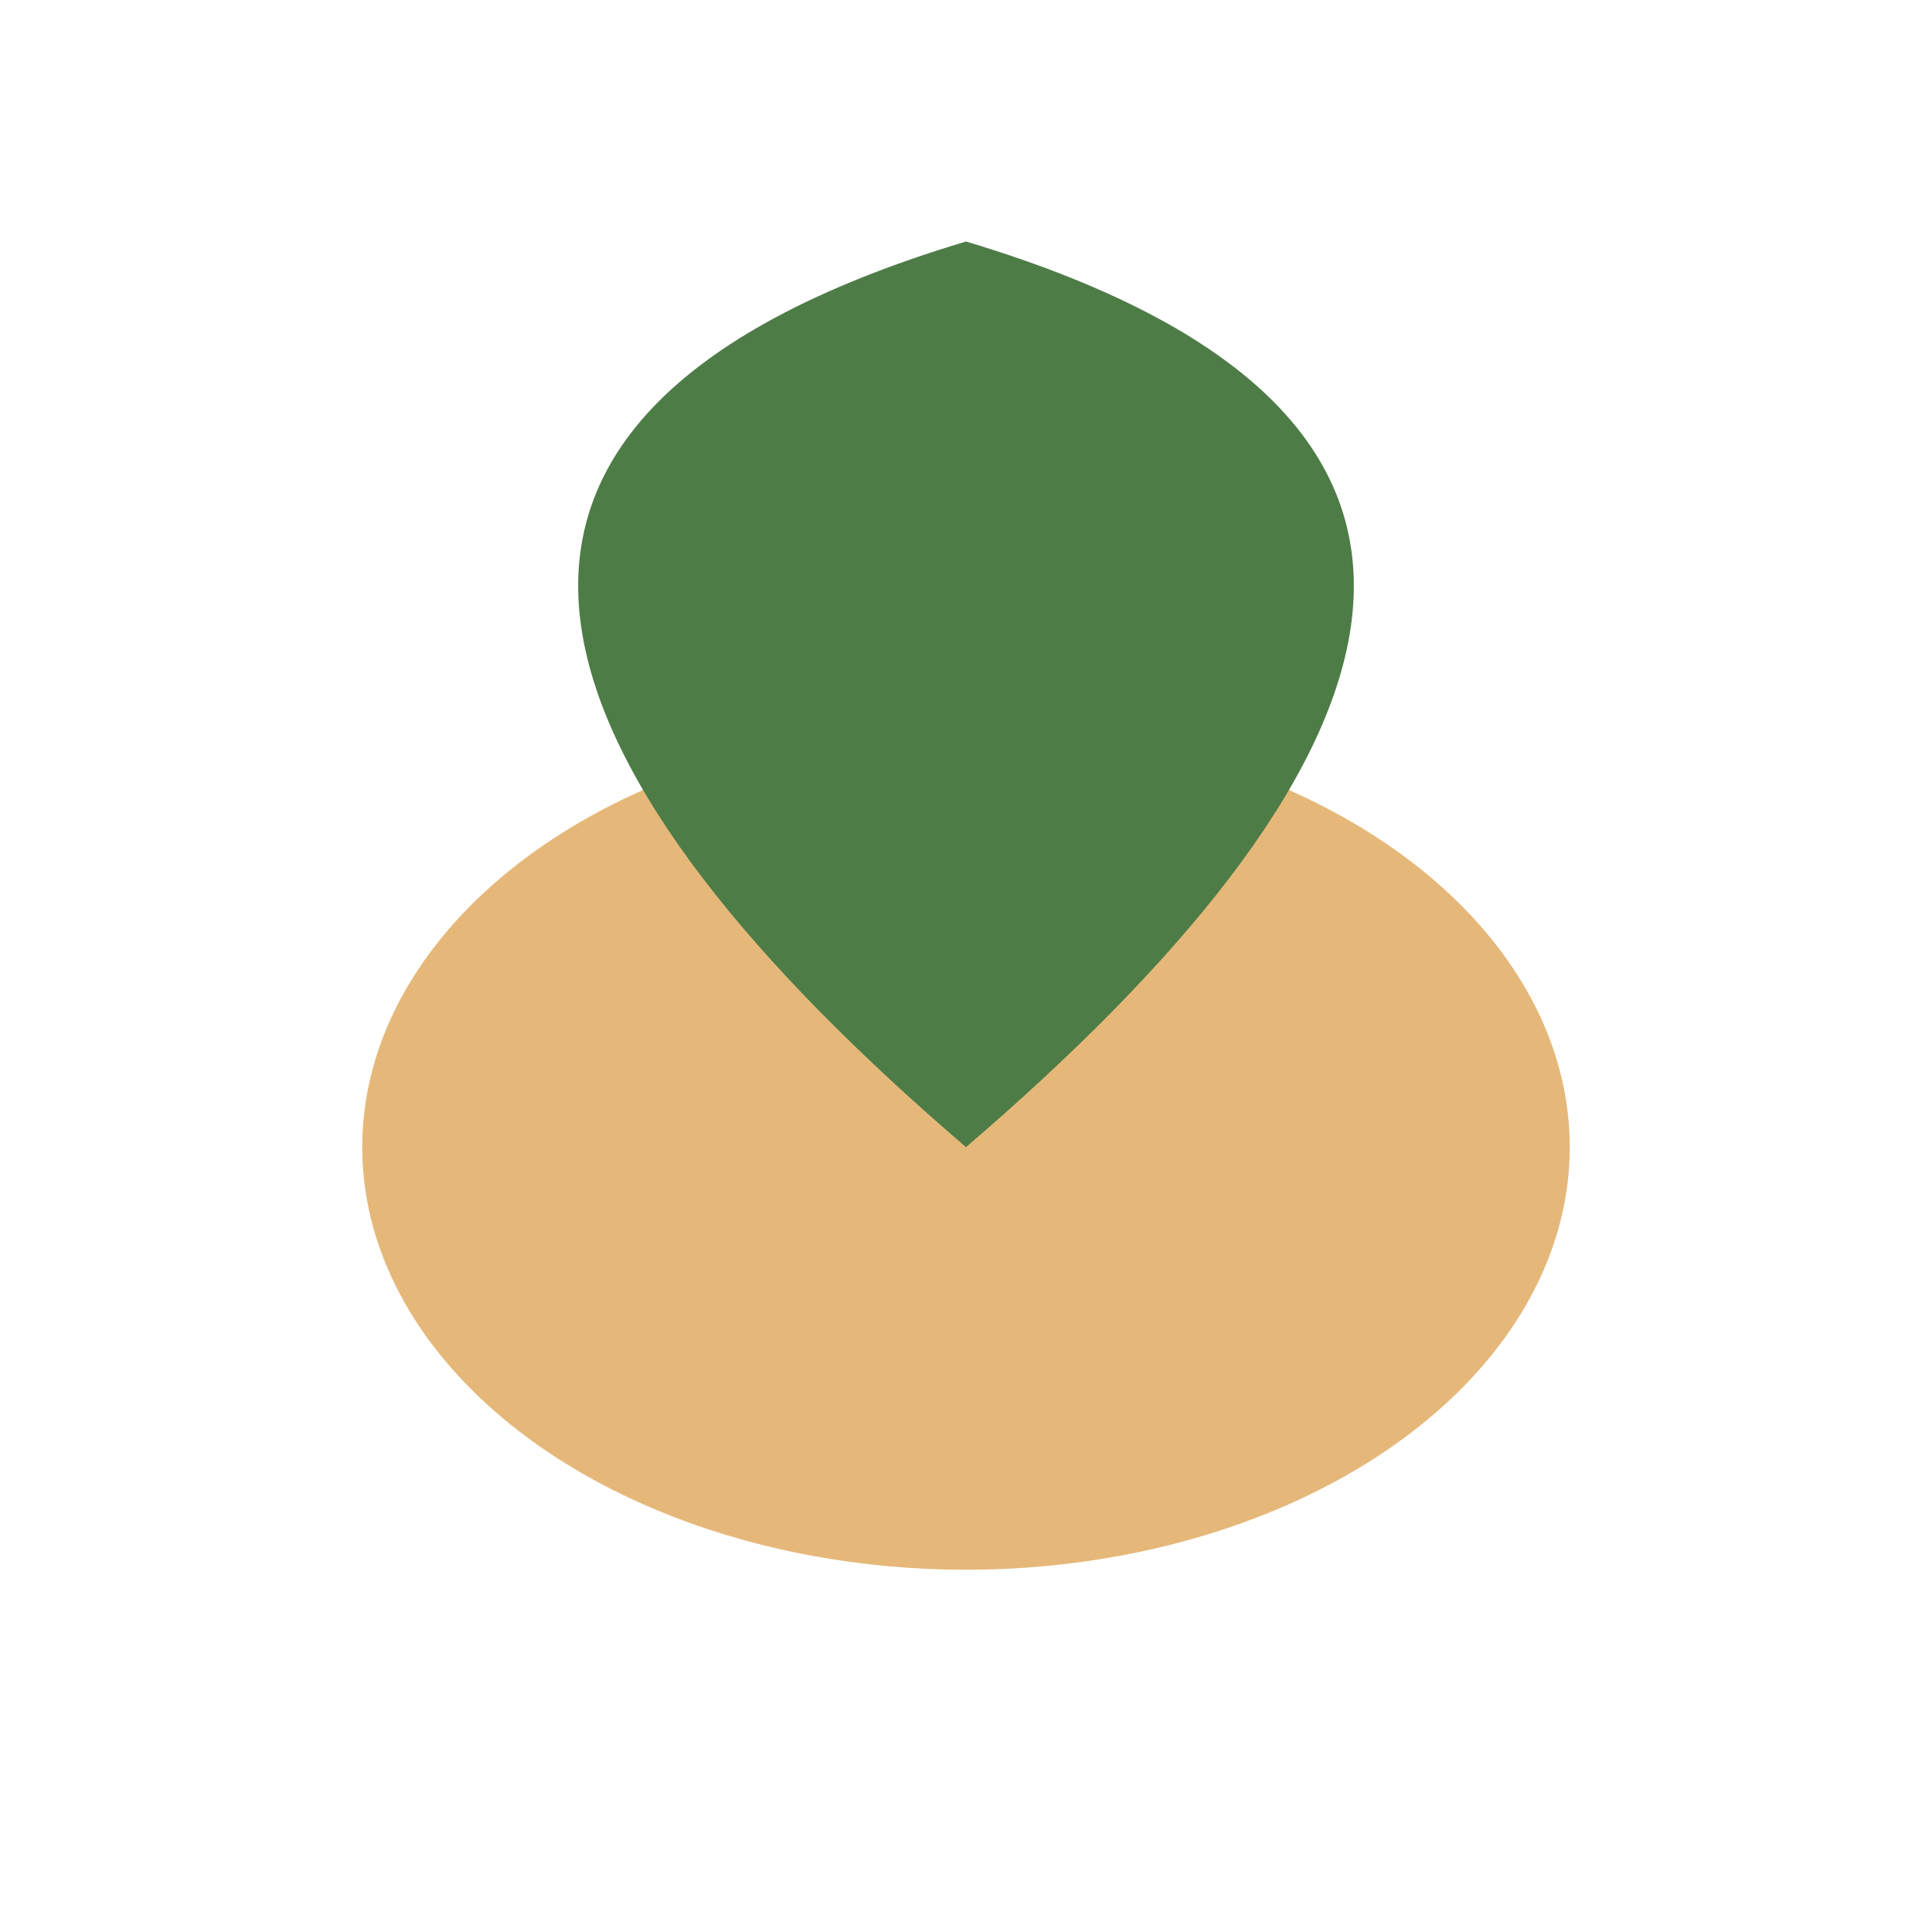
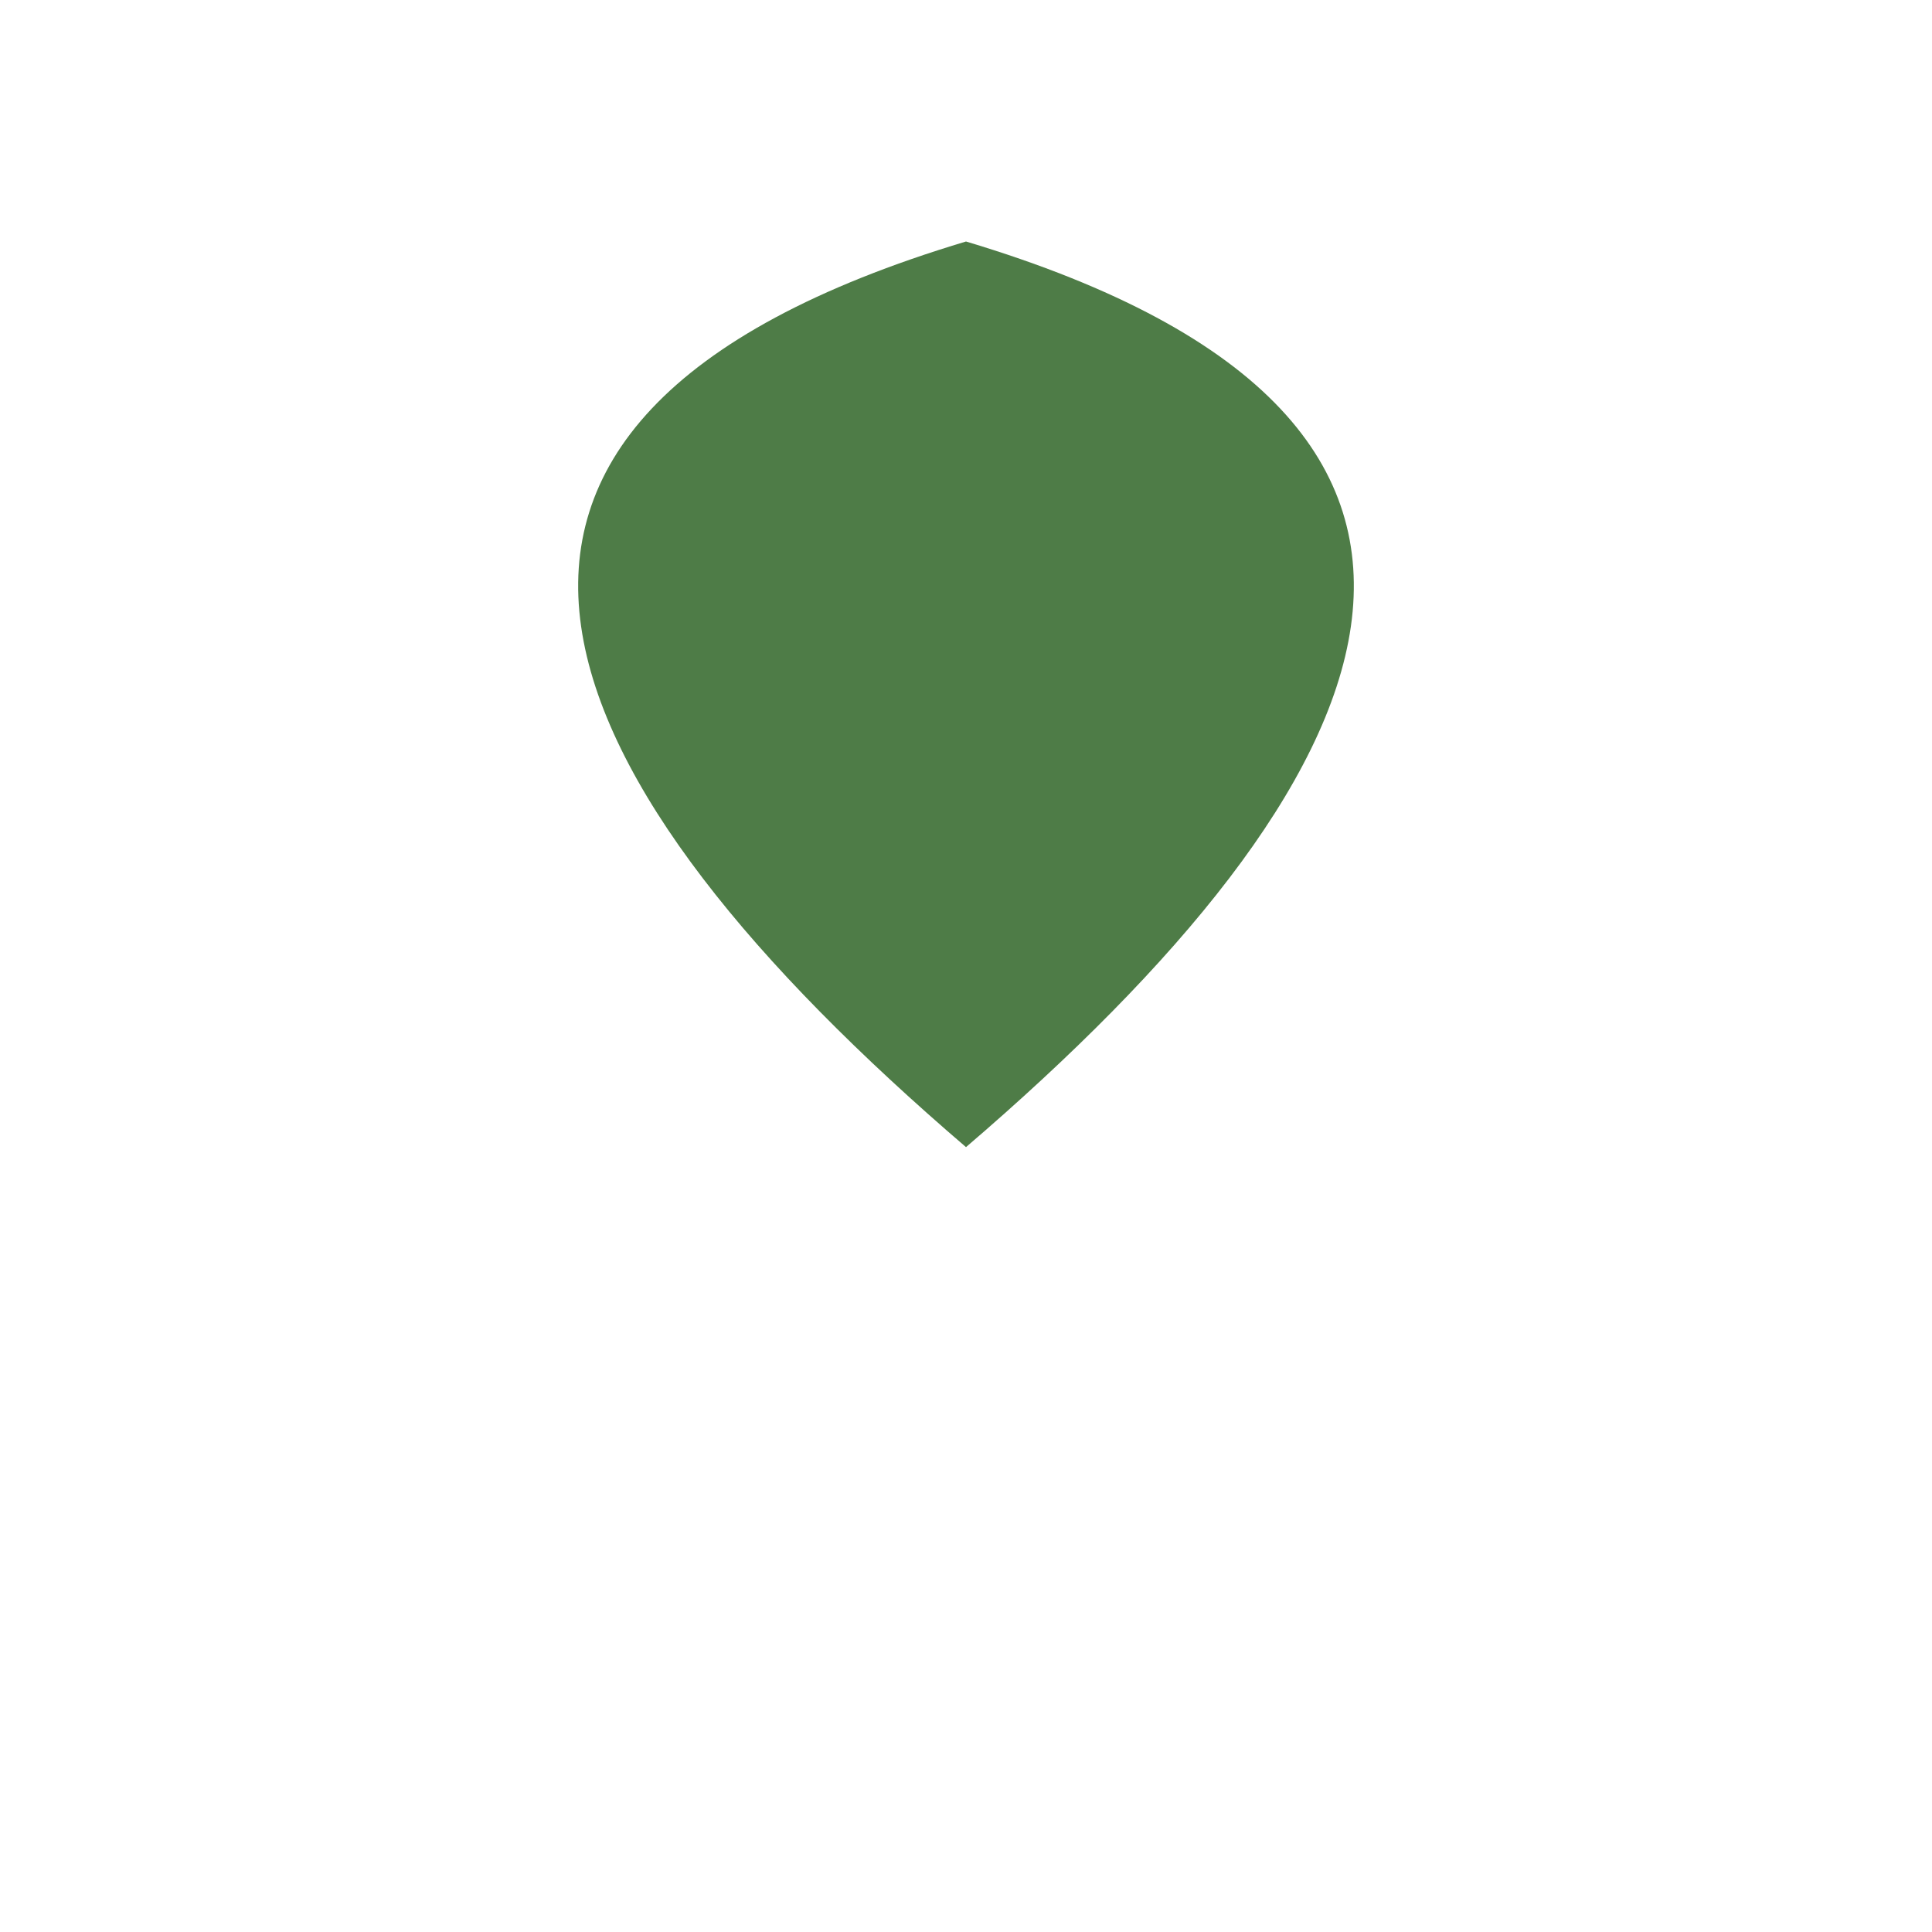
<svg xmlns="http://www.w3.org/2000/svg" width="32" height="32" viewBox="0 0 32 32">
-   <ellipse cx="16" cy="19" rx="10" ry="7" fill="#E5B87A" />
-   <path d="M16 19c7-6 10-12 0-15-10 3-7 9 0 15z" fill="#4E7C47" />
+   <path d="M16 19c7-6 10-12 0-15-10 3-7 9 0 15" fill="#4E7C47" />
</svg>